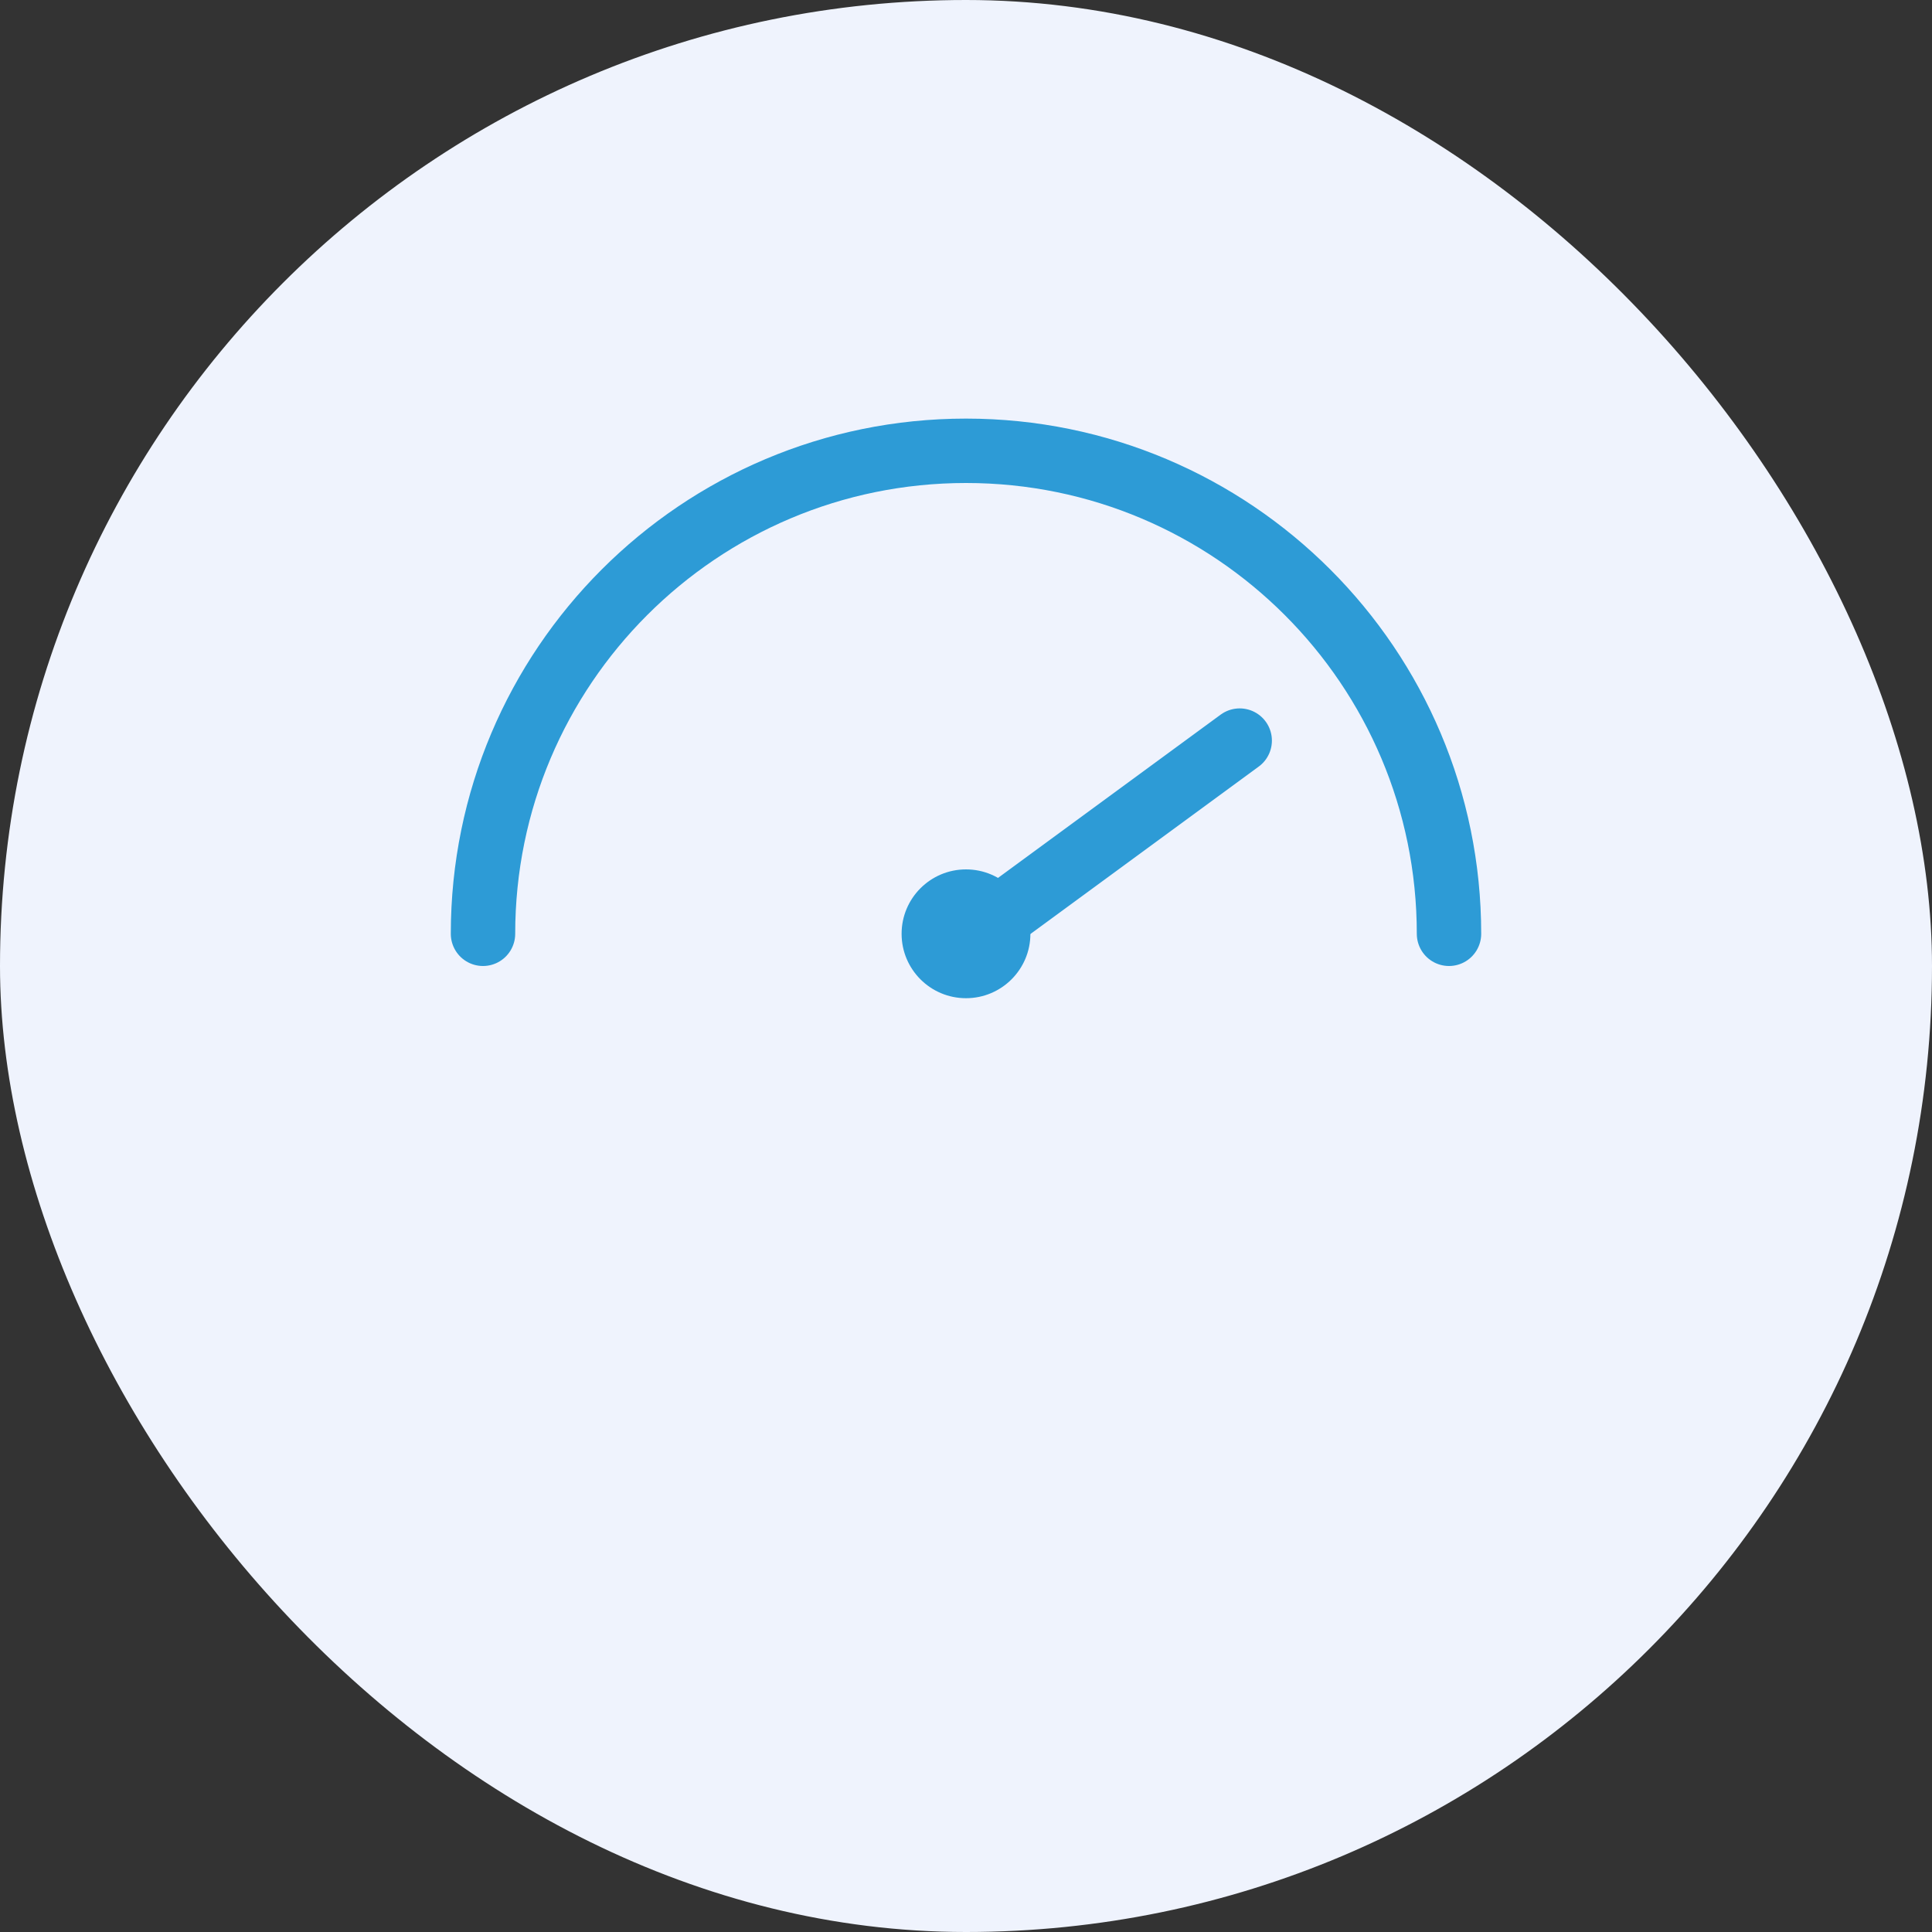
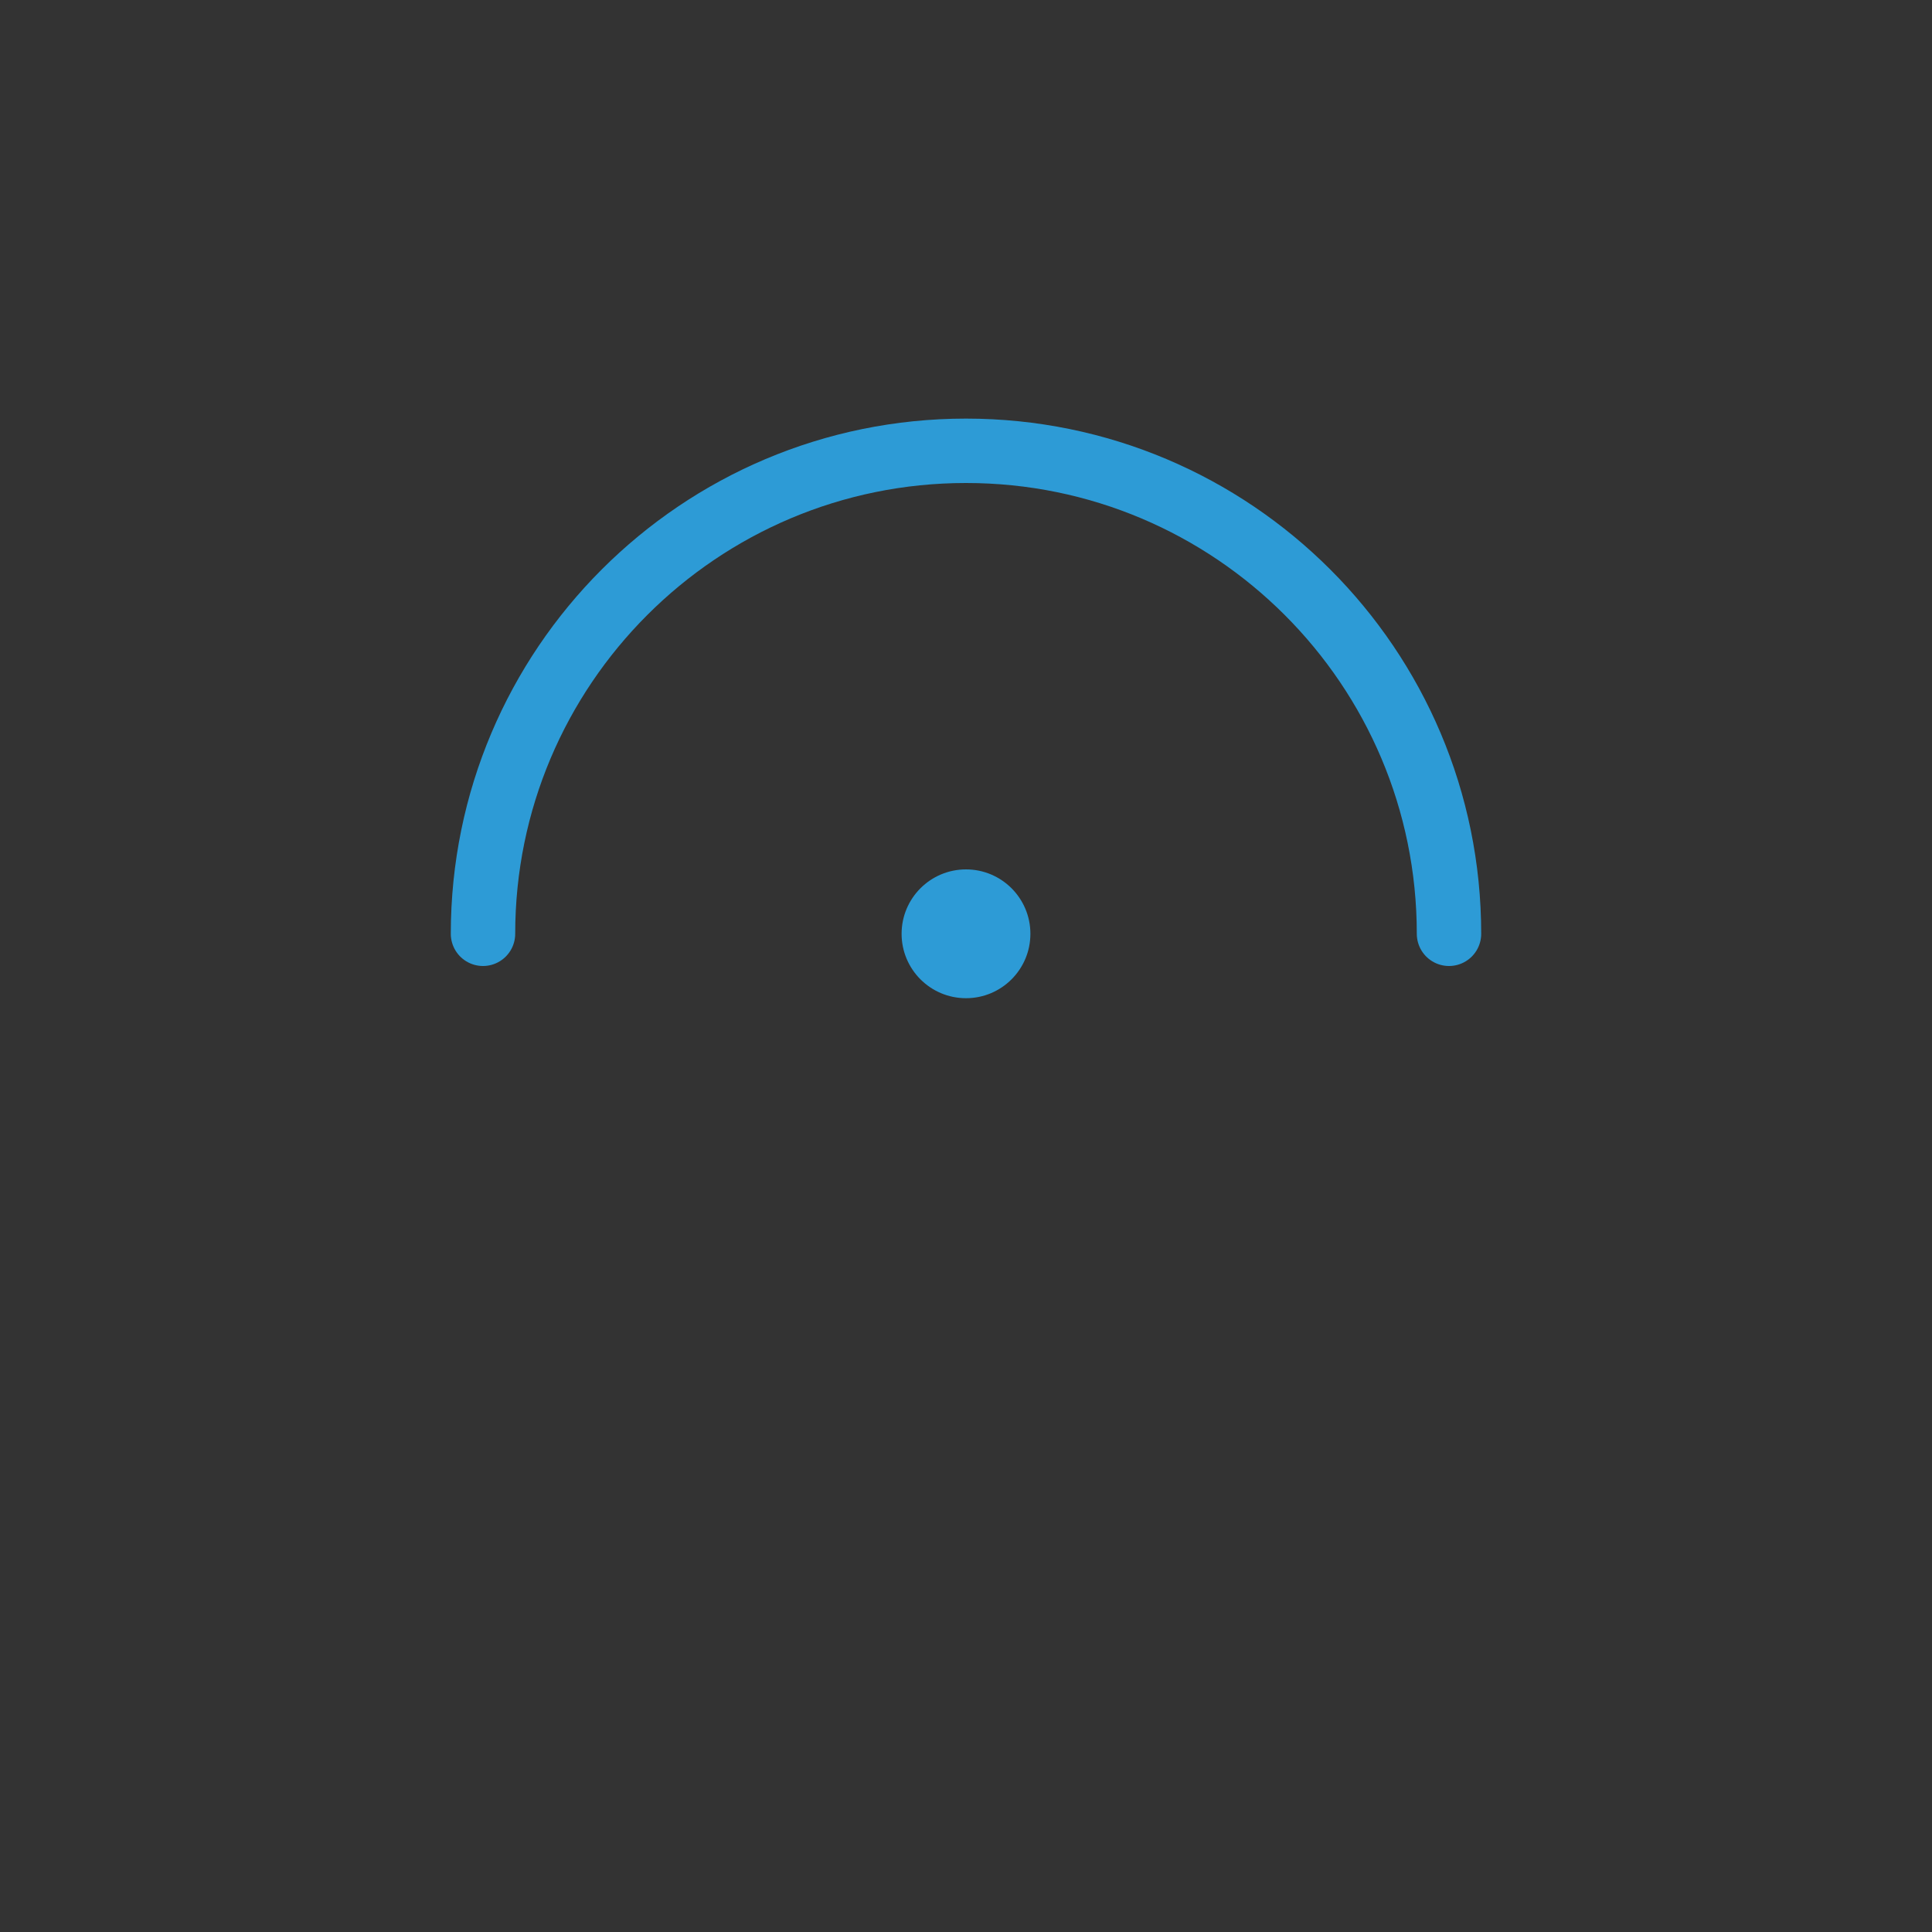
<svg xmlns="http://www.w3.org/2000/svg" width="60" height="60" viewBox="0 0 60 60" fill="none">
  <rect x="0" y="0" width="60" height="60" fill="#333333" stroke="none" />
-   <rect width="60" height="60" rx="30" fill="#EFF3FD" />
  <path d="M45 29C45 20.716 38.284 14 30 14C21.716 14 15 20.716 15 29" stroke="#2D9BD6" stroke-width="2" stroke-linecap="round" />
-   <path d="M31 28.5L38.5 23" stroke="#2D9BD6" stroke-width="2" stroke-linecap="round" />
  <circle cx="30" cy="29" r="2" fill="#2D9BD6" />
</svg>